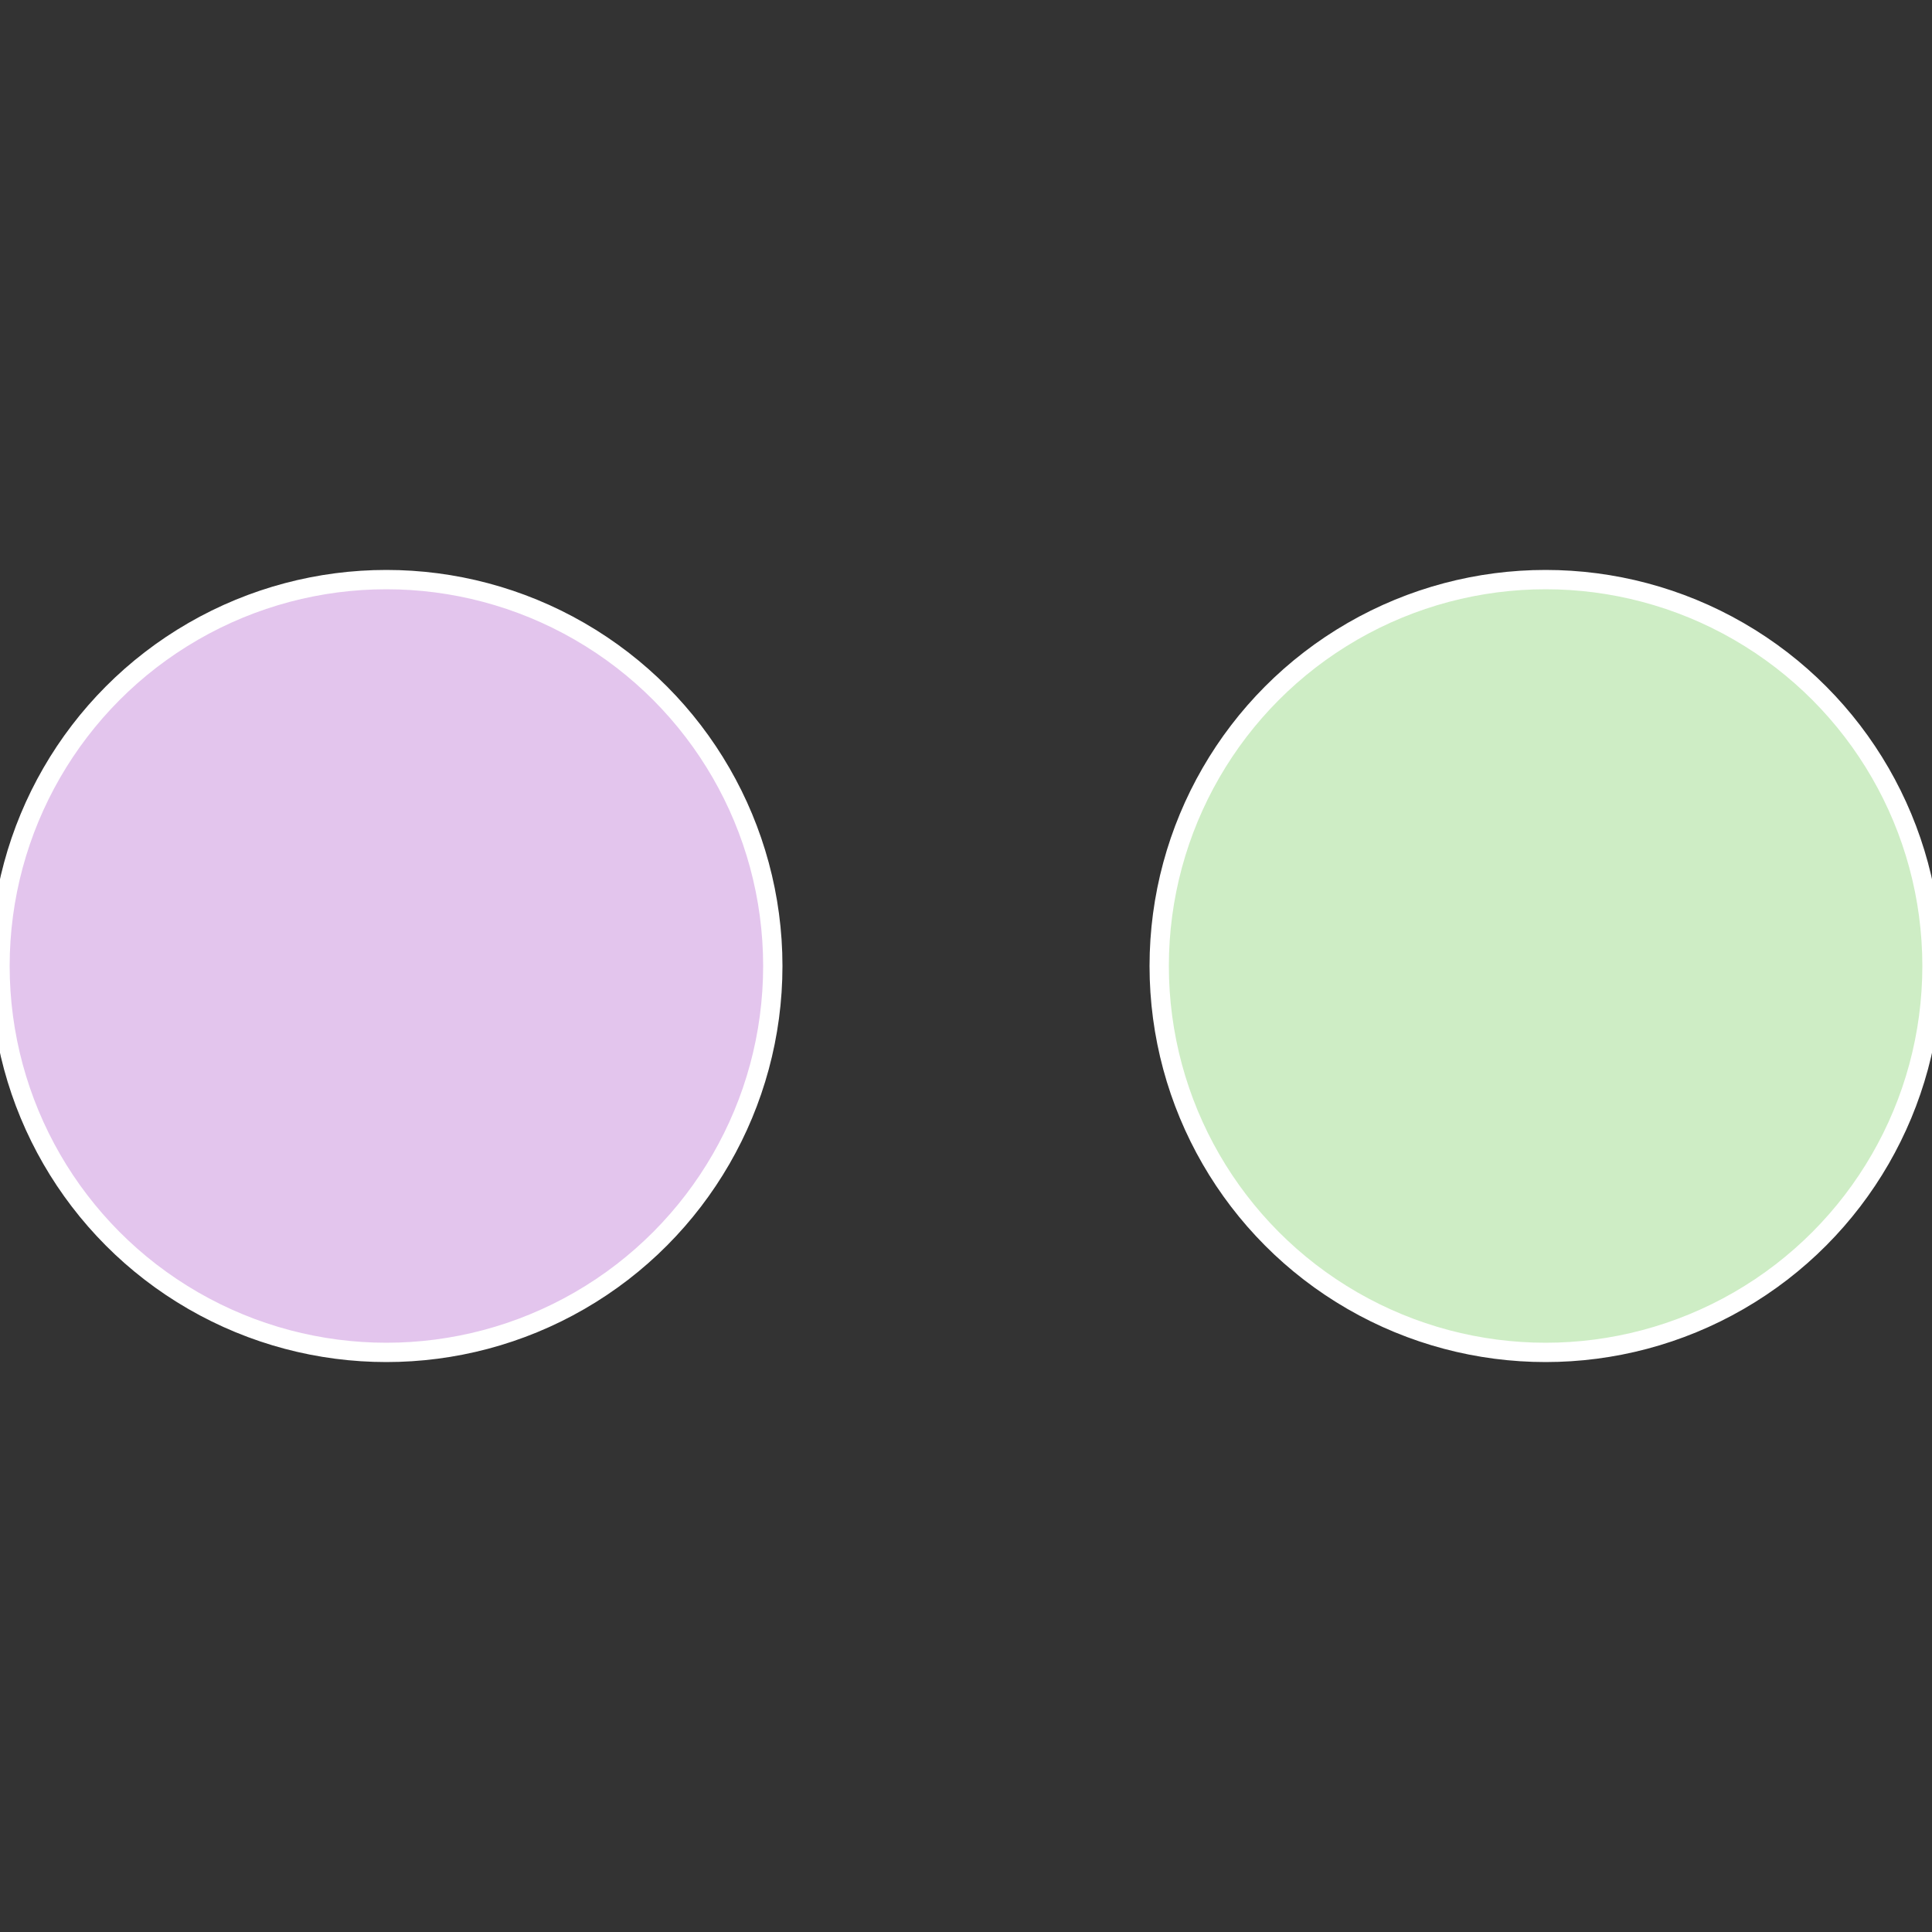
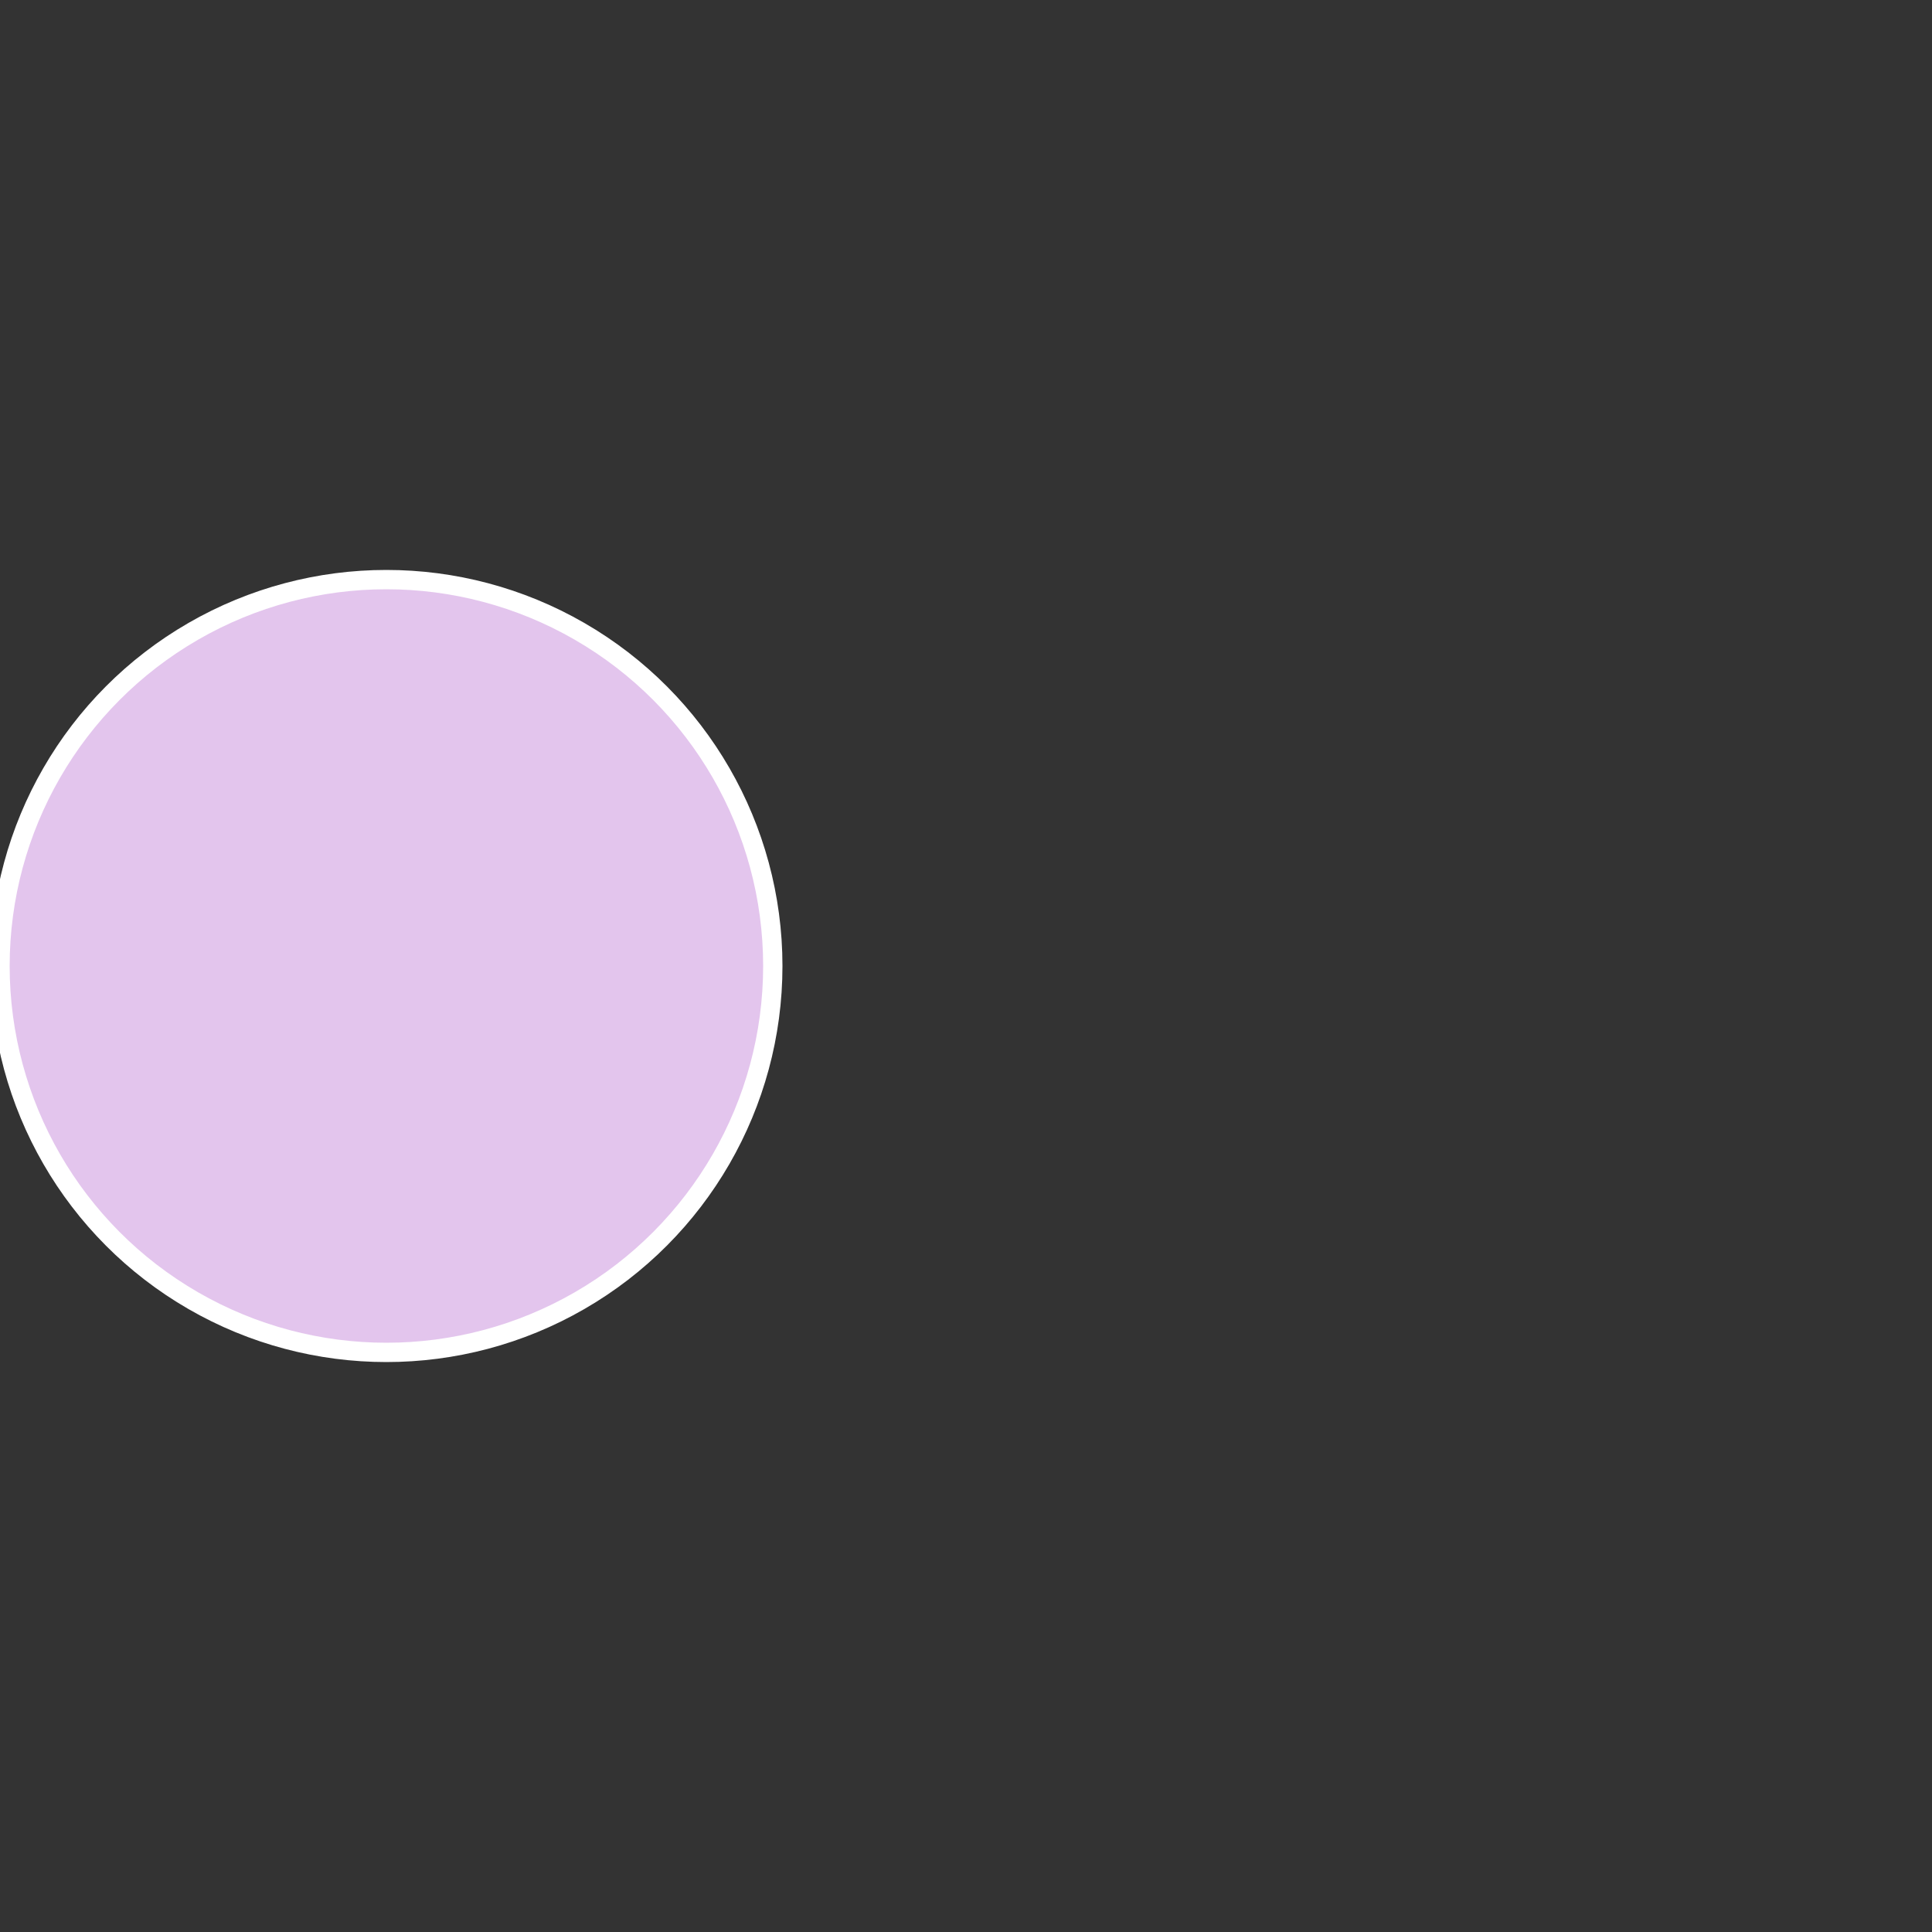
<svg xmlns="http://www.w3.org/2000/svg" width="500" height="500" viewBox="-1 -1 2 2">
  <rect x="-1" y="-1" width="2" height="2" fill="#333333" stroke="none" />
-   <circle cx="0.6" cy="0" r="0.4" fill="#ceedc5" stroke="#fff" stroke-width="1%" />
  <circle cx="-0.6" cy="7.3478807948841E-17" r="0.4" fill="#e3c5ed" stroke="#fff" stroke-width="1%" />
</svg>